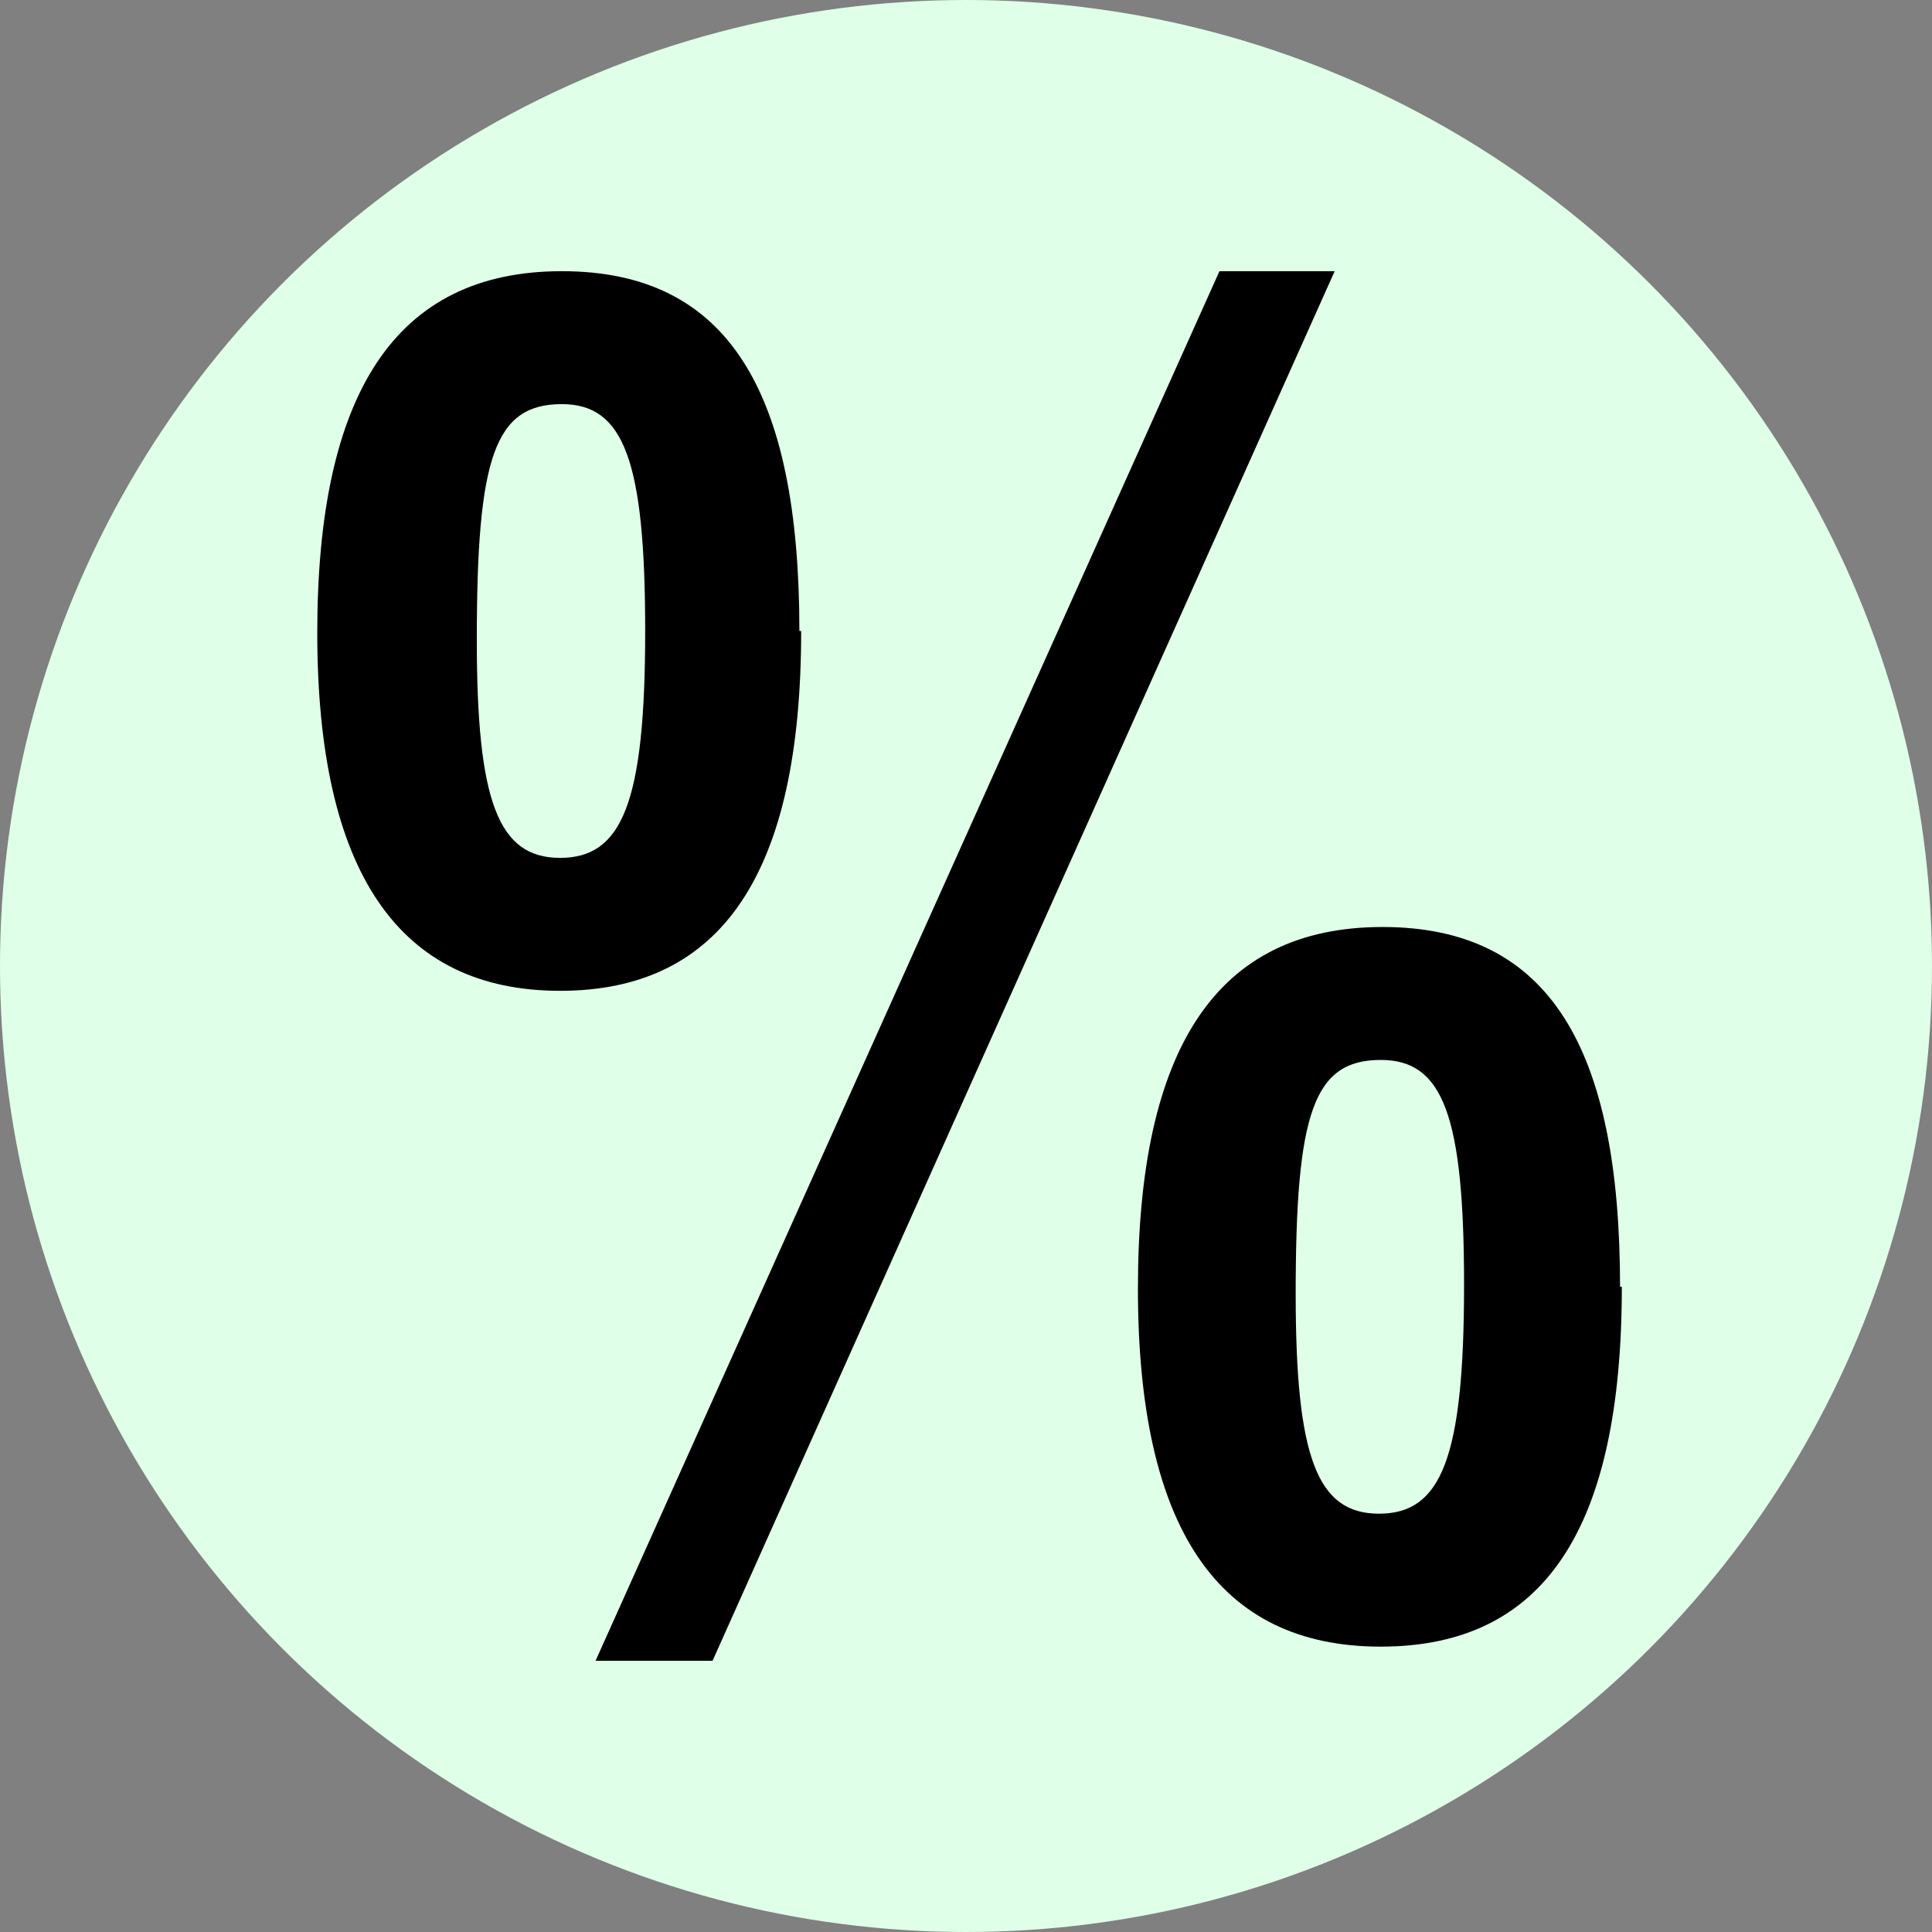
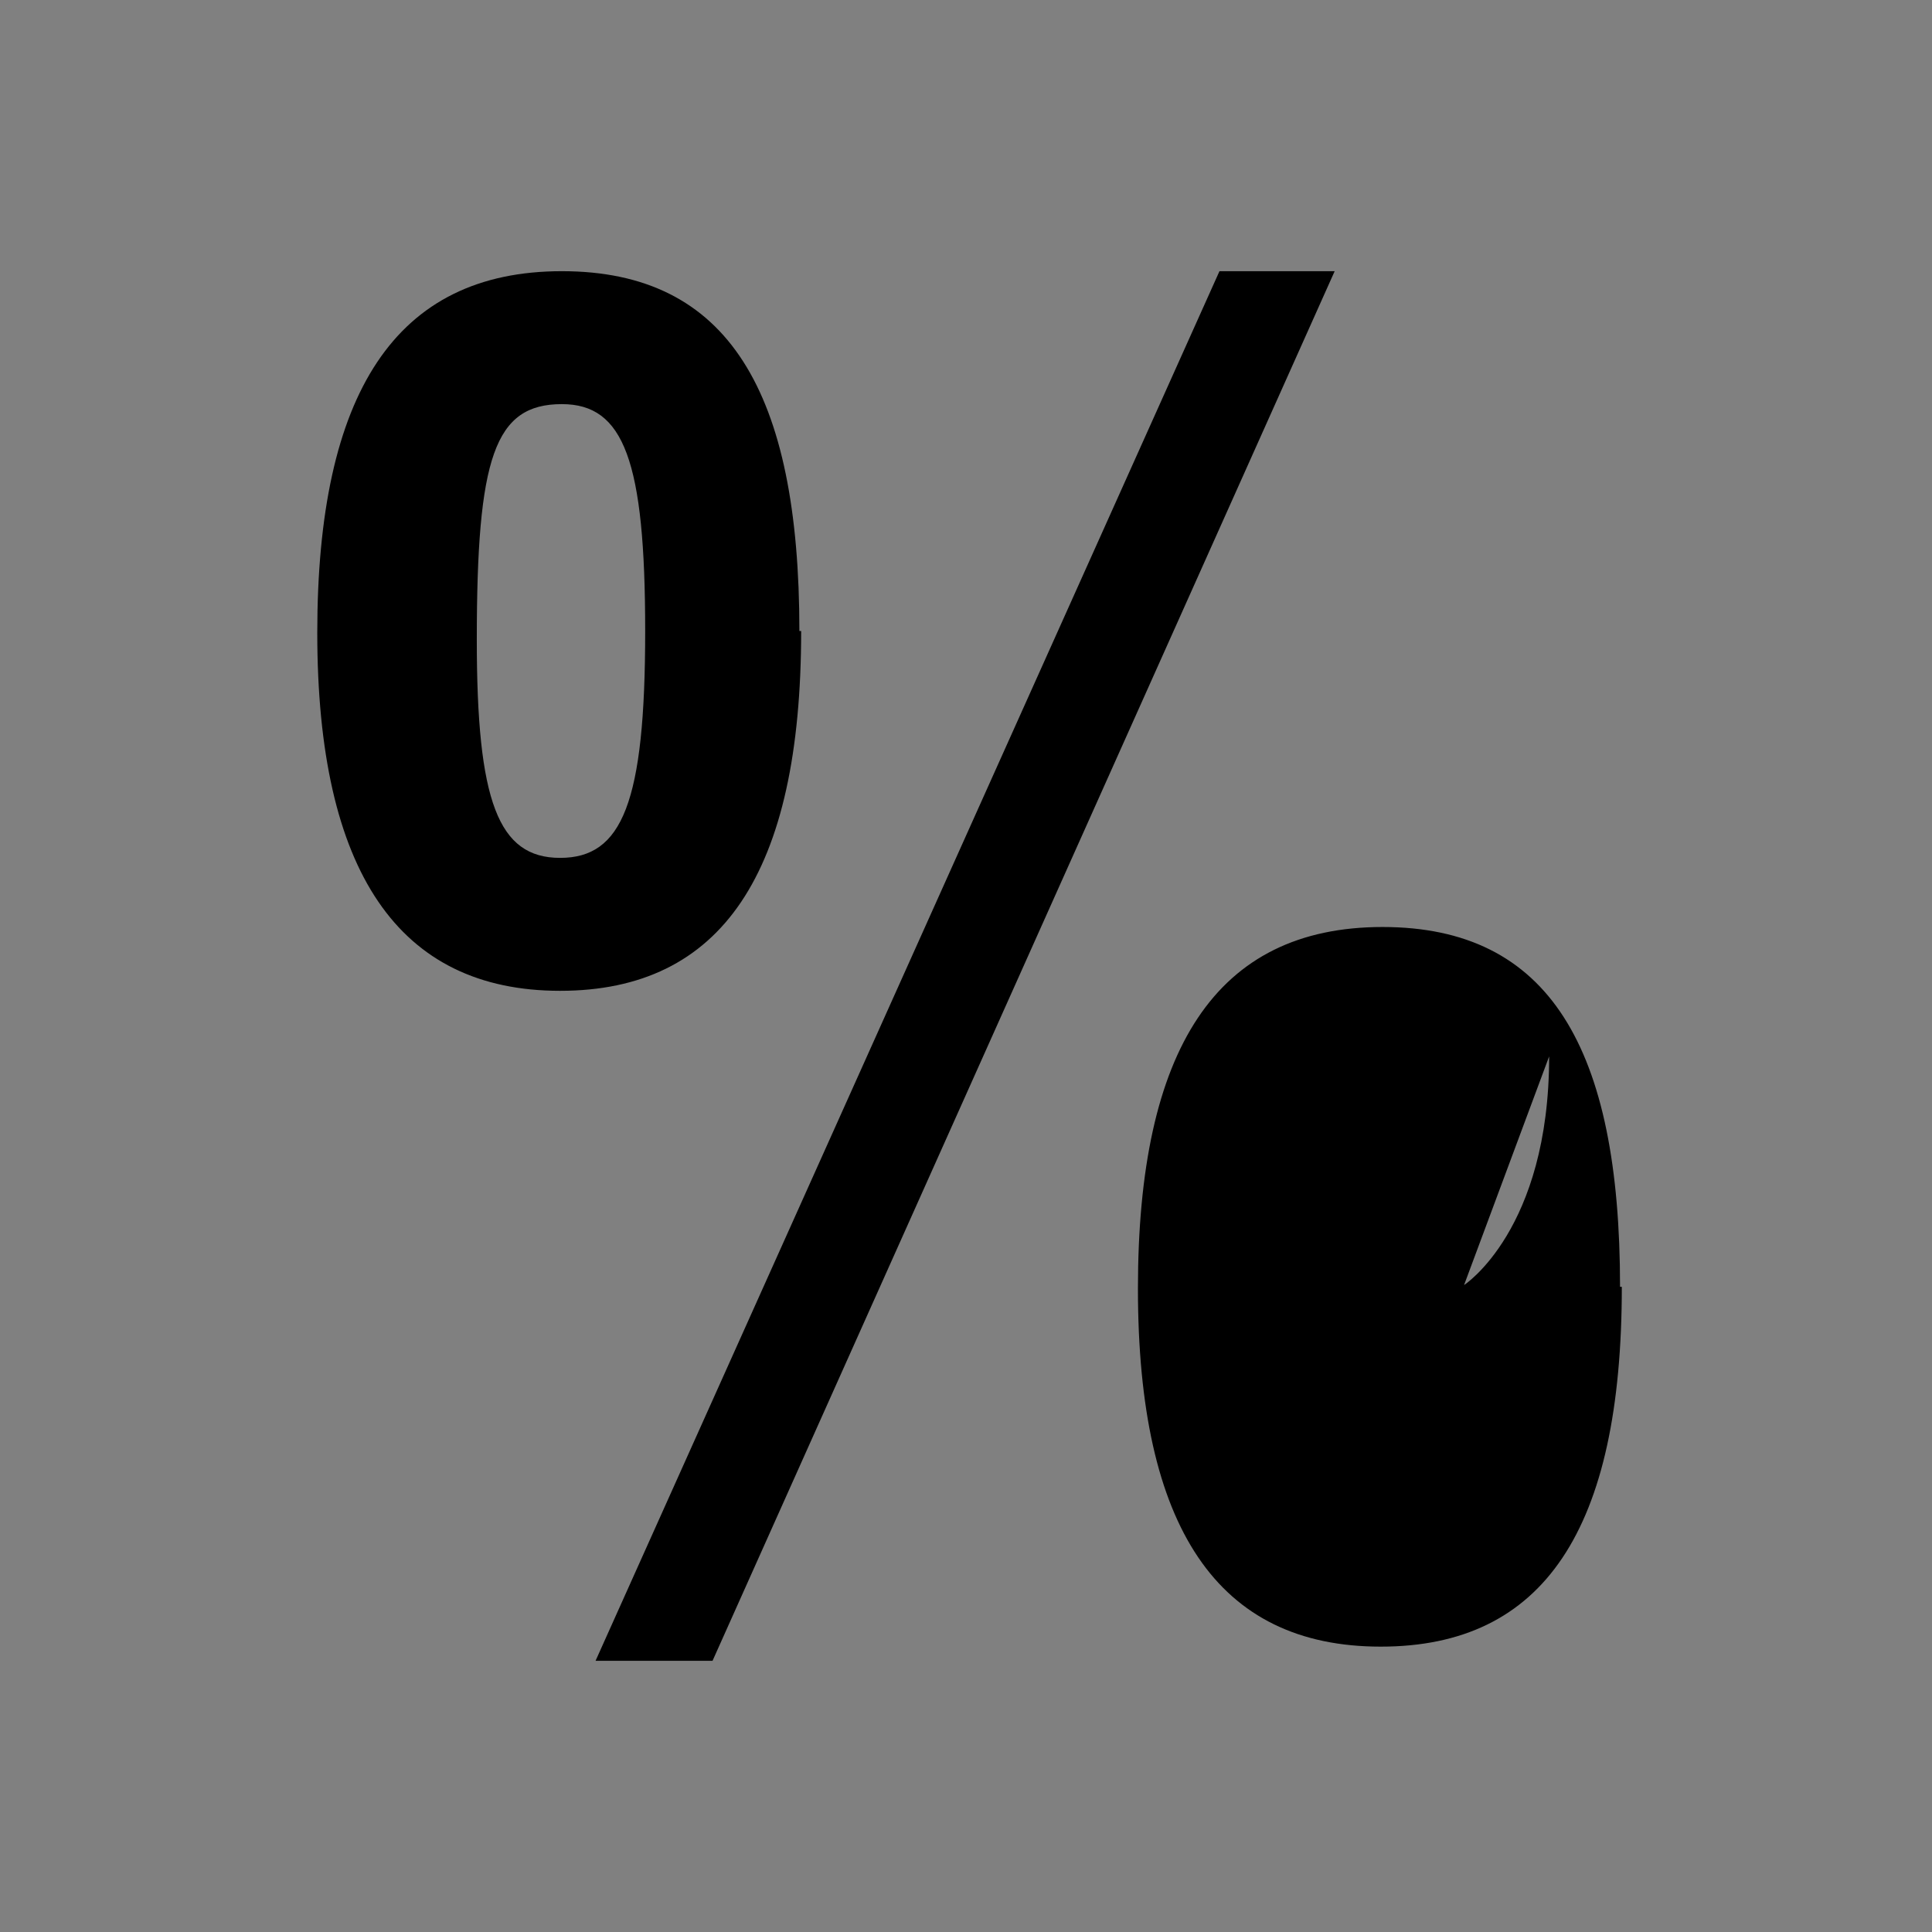
<svg xmlns="http://www.w3.org/2000/svg" id="a" width=".38cm" height=".38cm" viewBox="0 0 10.9 10.9">
  <rect x="0" y="0" width="10.9" height="10.9" fill="#808080" stroke="none" />
-   <circle cx="5.45" cy="5.45" r="5.45" fill="#DFFFE8" />
-   <path d="M4.52,3.56c0,1.37-.45,2.03-1.36,2.03s-1.37-.67-1.37-2.02.44-2.04,1.38-2.04,1.34.68,1.34,2.03ZM3.64,3.56c0-.96-.12-1.28-.47-1.28-.38,0-.48.3-.48,1.33,0,.91.12,1.23.47,1.23s.48-.31.48-1.28ZM7.53,1.53l-3.51,7.84h-.66L6.88,1.53h.66ZM9.15,7.26c0,1.37-.44,2.03-1.36,2.03s-1.37-.67-1.37-2.02.44-2.04,1.38-2.04,1.34.68,1.34,2.03ZM8.26,7.25c0-.96-.12-1.27-.47-1.27-.38,0-.48.3-.48,1.32,0,.92.12,1.24.47,1.24s.48-.31.48-1.29Z" />
+   <path d="M4.52,3.56c0,1.37-.45,2.03-1.36,2.03s-1.37-.67-1.37-2.02.44-2.04,1.38-2.04,1.34.68,1.34,2.03ZM3.64,3.56c0-.96-.12-1.28-.47-1.28-.38,0-.48.3-.48,1.33,0,.91.12,1.23.47,1.23s.48-.31.48-1.28ZM7.53,1.53l-3.51,7.84h-.66L6.88,1.53h.66ZM9.15,7.26c0,1.37-.44,2.03-1.36,2.03s-1.37-.67-1.37-2.02.44-2.04,1.38-2.04,1.34.68,1.34,2.03ZM8.26,7.25s.48-.31.48-1.29Z" />
</svg>